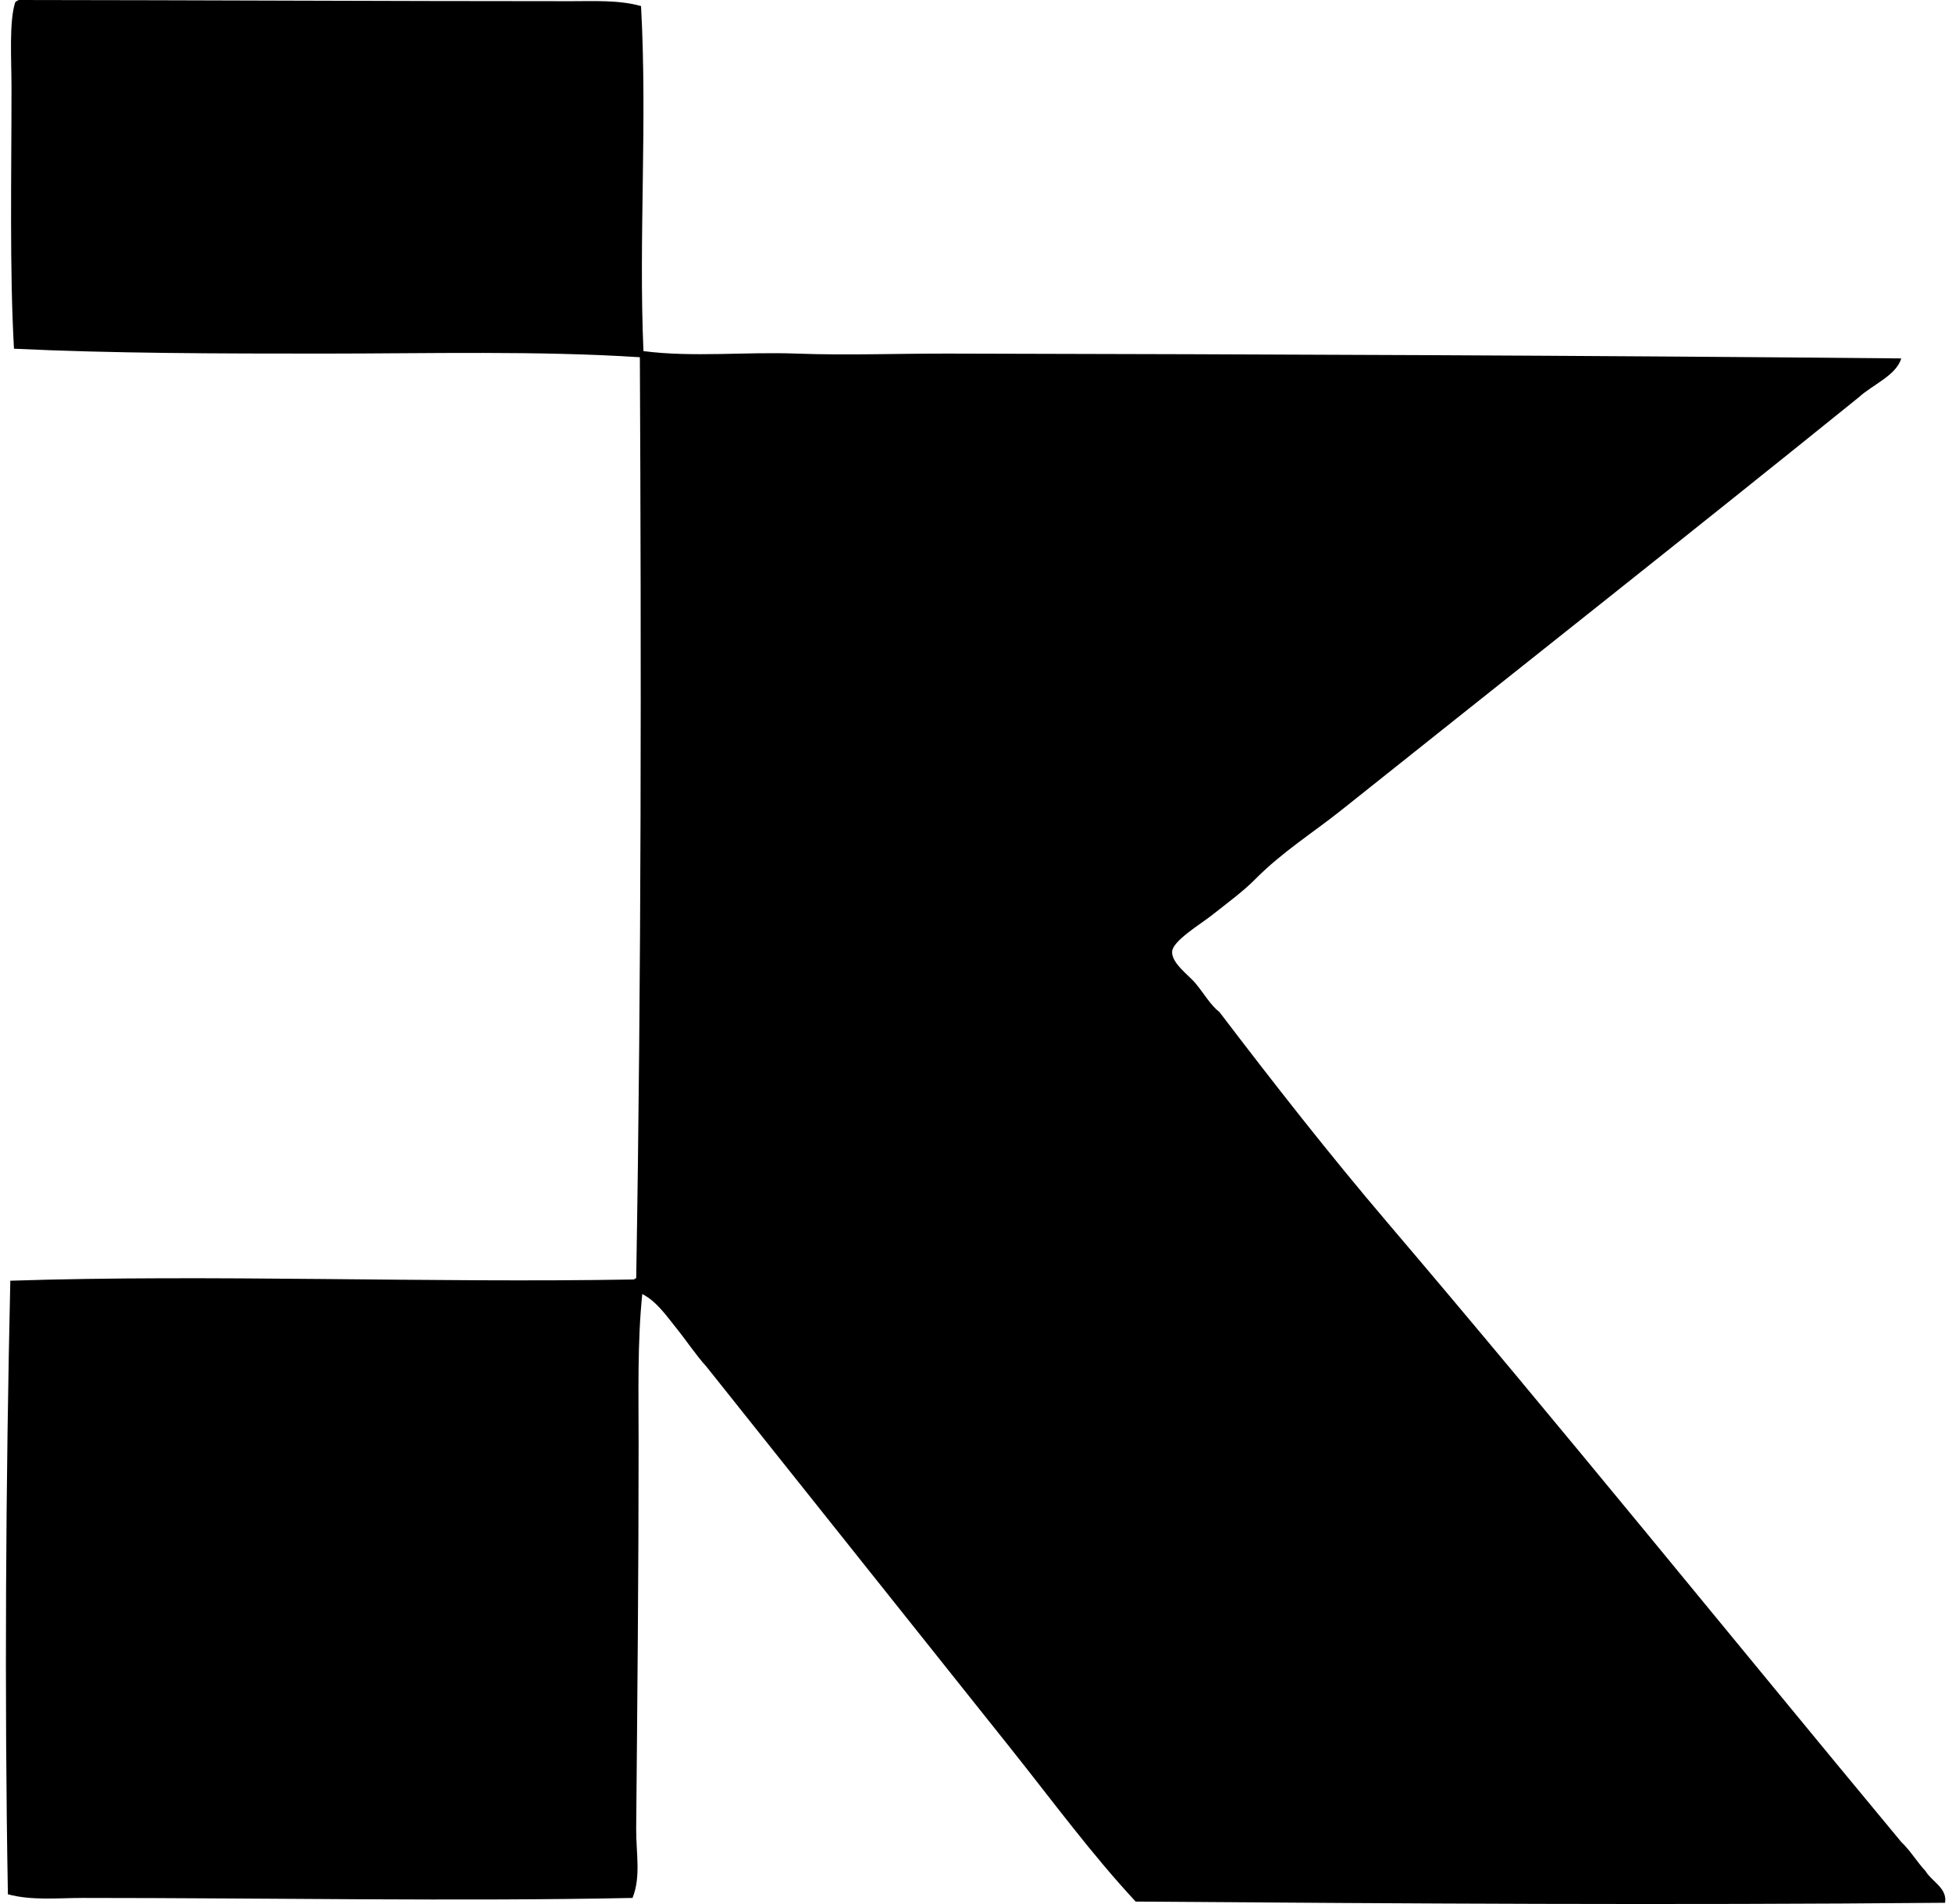
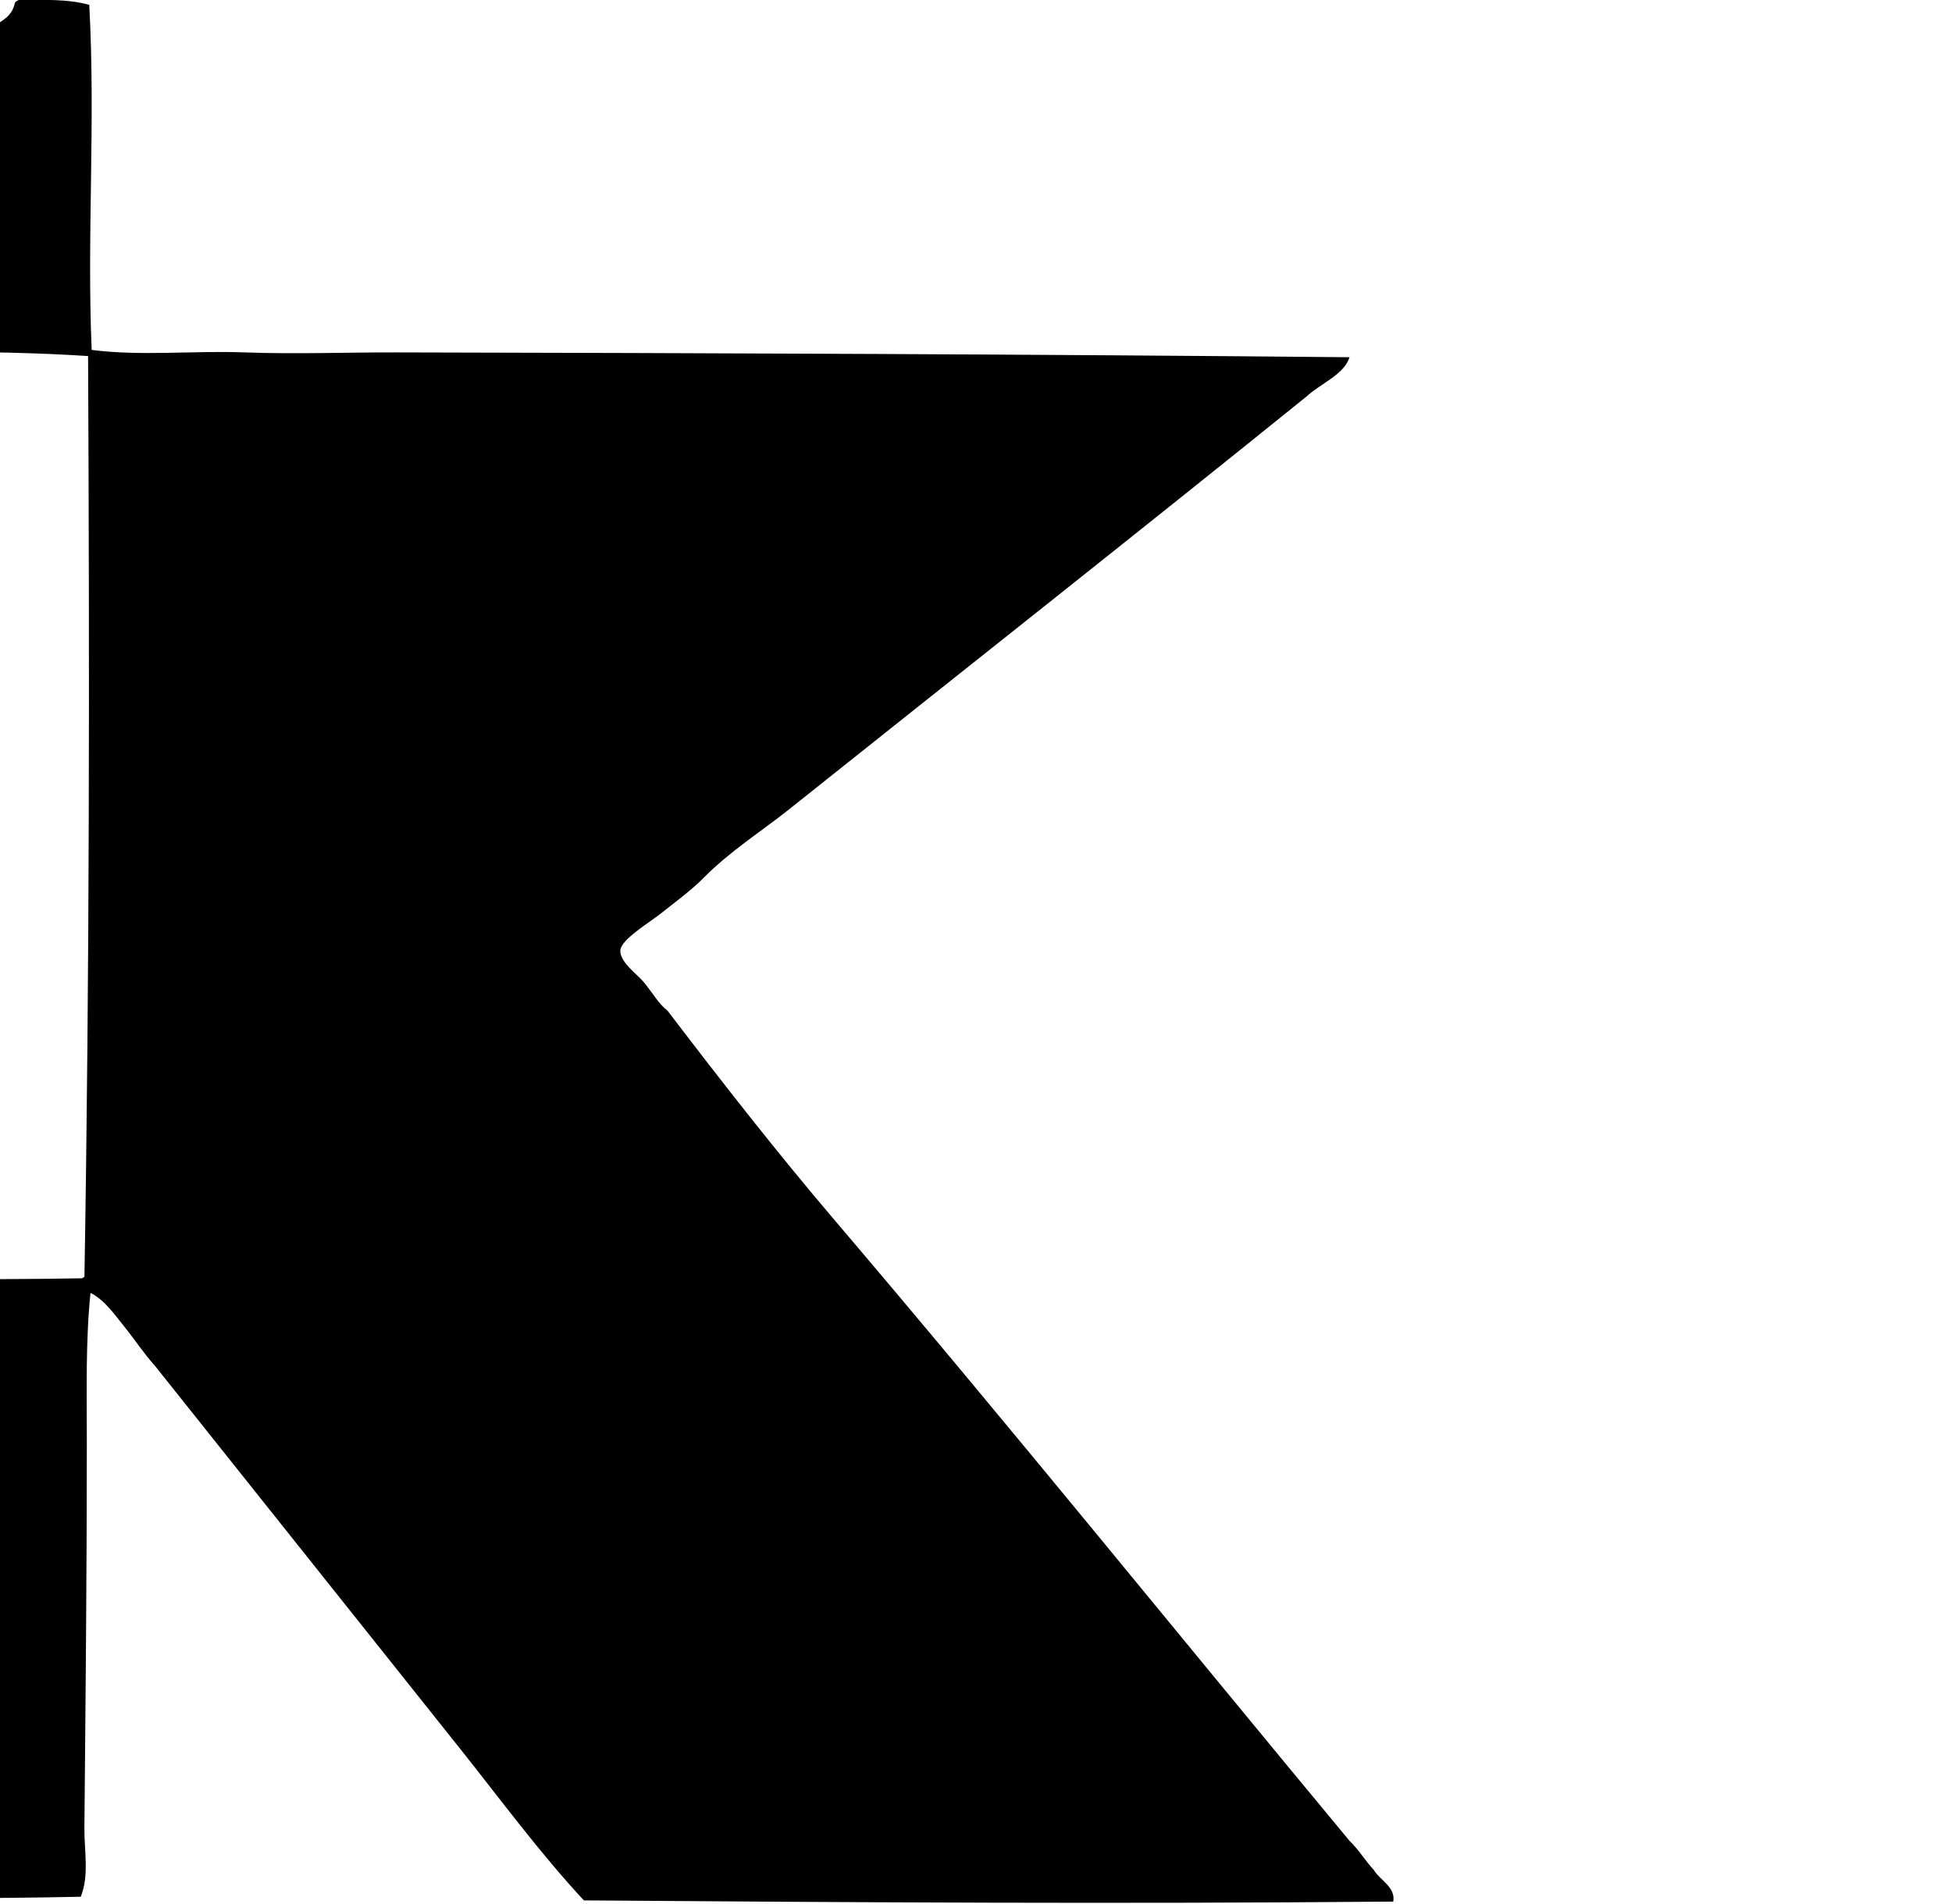
<svg xmlns="http://www.w3.org/2000/svg" width="205" height="200" fill="none" viewBox="0 0 205 200">
-   <path fill="#000" fill-rule="evenodd" d="M1.972 0C20.936.016 40.6.125 59.92.125c2.498 0 5.08-.138 7.402.512.673 12.32-.263 24.286.254 36.245 5.224.671 10.668.055 16.08.26 5.336.198 10.702-.015 16.081 0 33.084.07 66.968.195 99.935.507-.541 1.802-3.024 2.759-4.464 4.085-17.515 14.15-36.227 28.91-54.374 43.392-2.972 2.371-6.165 4.347-9.061 7.277-1.175 1.193-2.826 2.408-4.464 3.705-1.219.962-4.123 2.701-4.212 3.83-.093 1.214 1.753 2.506 2.426 3.314 1.004 1.209 1.56 2.278 2.553 3.066 5.702 7.487 11.507 14.91 17.614 22.081 18.195 21.366 35.973 43.395 53.987 65.091.962.912 1.651 2.095 2.553 3.063.632 1.076 2.299 1.775 2.041 3.317-29.293.257-56.131.088-85.003-.127-4.652-5.005-8.736-10.577-13.018-15.953-10.675-13.405-21.358-26.803-32.036-40.208-1.154-1.276-2.096-2.727-3.19-4.082-1.03-1.274-2.057-2.8-3.572-3.572-.52 5.049-.385 10.426-.385 15.826 0 13.587-.133 26.89-.255 40.332-.023 2.488.523 5.013-.382 7.274-18.067.377-38.346 0-57.69 0-2.651 0-5.389.297-7.91-.382-.375-21.015-.217-43.598.254-64.451 21.093-.687 44.058.249 65.476-.13.104-.026.127-.13.255-.128.546-32.137.54-64.477.384-96.745-10.677-.691-22.06-.387-33.185-.382-10.95 0-22.216-.018-32.545-.512-.468-8.25-.26-18.166-.26-27.442C1.205 6.206.945 2.317 1.59.255c.094-.12.231-.193.382-.255Z" clip-rule="evenodd" />
+   <path fill="#000" fill-rule="evenodd" d="M1.972 0c2.498 0 5.08-.138 7.402.512.673 12.32-.263 24.286.254 36.245 5.224.671 10.668.055 16.08.26 5.336.198 10.702-.015 16.081 0 33.084.07 66.968.195 99.935.507-.541 1.802-3.024 2.759-4.464 4.085-17.515 14.15-36.227 28.91-54.374 43.392-2.972 2.371-6.165 4.347-9.061 7.277-1.175 1.193-2.826 2.408-4.464 3.705-1.219.962-4.123 2.701-4.212 3.83-.093 1.214 1.753 2.506 2.426 3.314 1.004 1.209 1.56 2.278 2.553 3.066 5.702 7.487 11.507 14.91 17.614 22.081 18.195 21.366 35.973 43.395 53.987 65.091.962.912 1.651 2.095 2.553 3.063.632 1.076 2.299 1.775 2.041 3.317-29.293.257-56.131.088-85.003-.127-4.652-5.005-8.736-10.577-13.018-15.953-10.675-13.405-21.358-26.803-32.036-40.208-1.154-1.276-2.096-2.727-3.19-4.082-1.03-1.274-2.057-2.8-3.572-3.572-.52 5.049-.385 10.426-.385 15.826 0 13.587-.133 26.89-.255 40.332-.023 2.488.523 5.013-.382 7.274-18.067.377-38.346 0-57.69 0-2.651 0-5.389.297-7.91-.382-.375-21.015-.217-43.598.254-64.451 21.093-.687 44.058.249 65.476-.13.104-.026.127-.13.255-.128.546-32.137.54-64.477.384-96.745-10.677-.691-22.06-.387-33.185-.382-10.95 0-22.216-.018-32.545-.512-.468-8.25-.26-18.166-.26-27.442C1.205 6.206.945 2.317 1.59.255c.094-.12.231-.193.382-.255Z" clip-rule="evenodd" />
</svg>